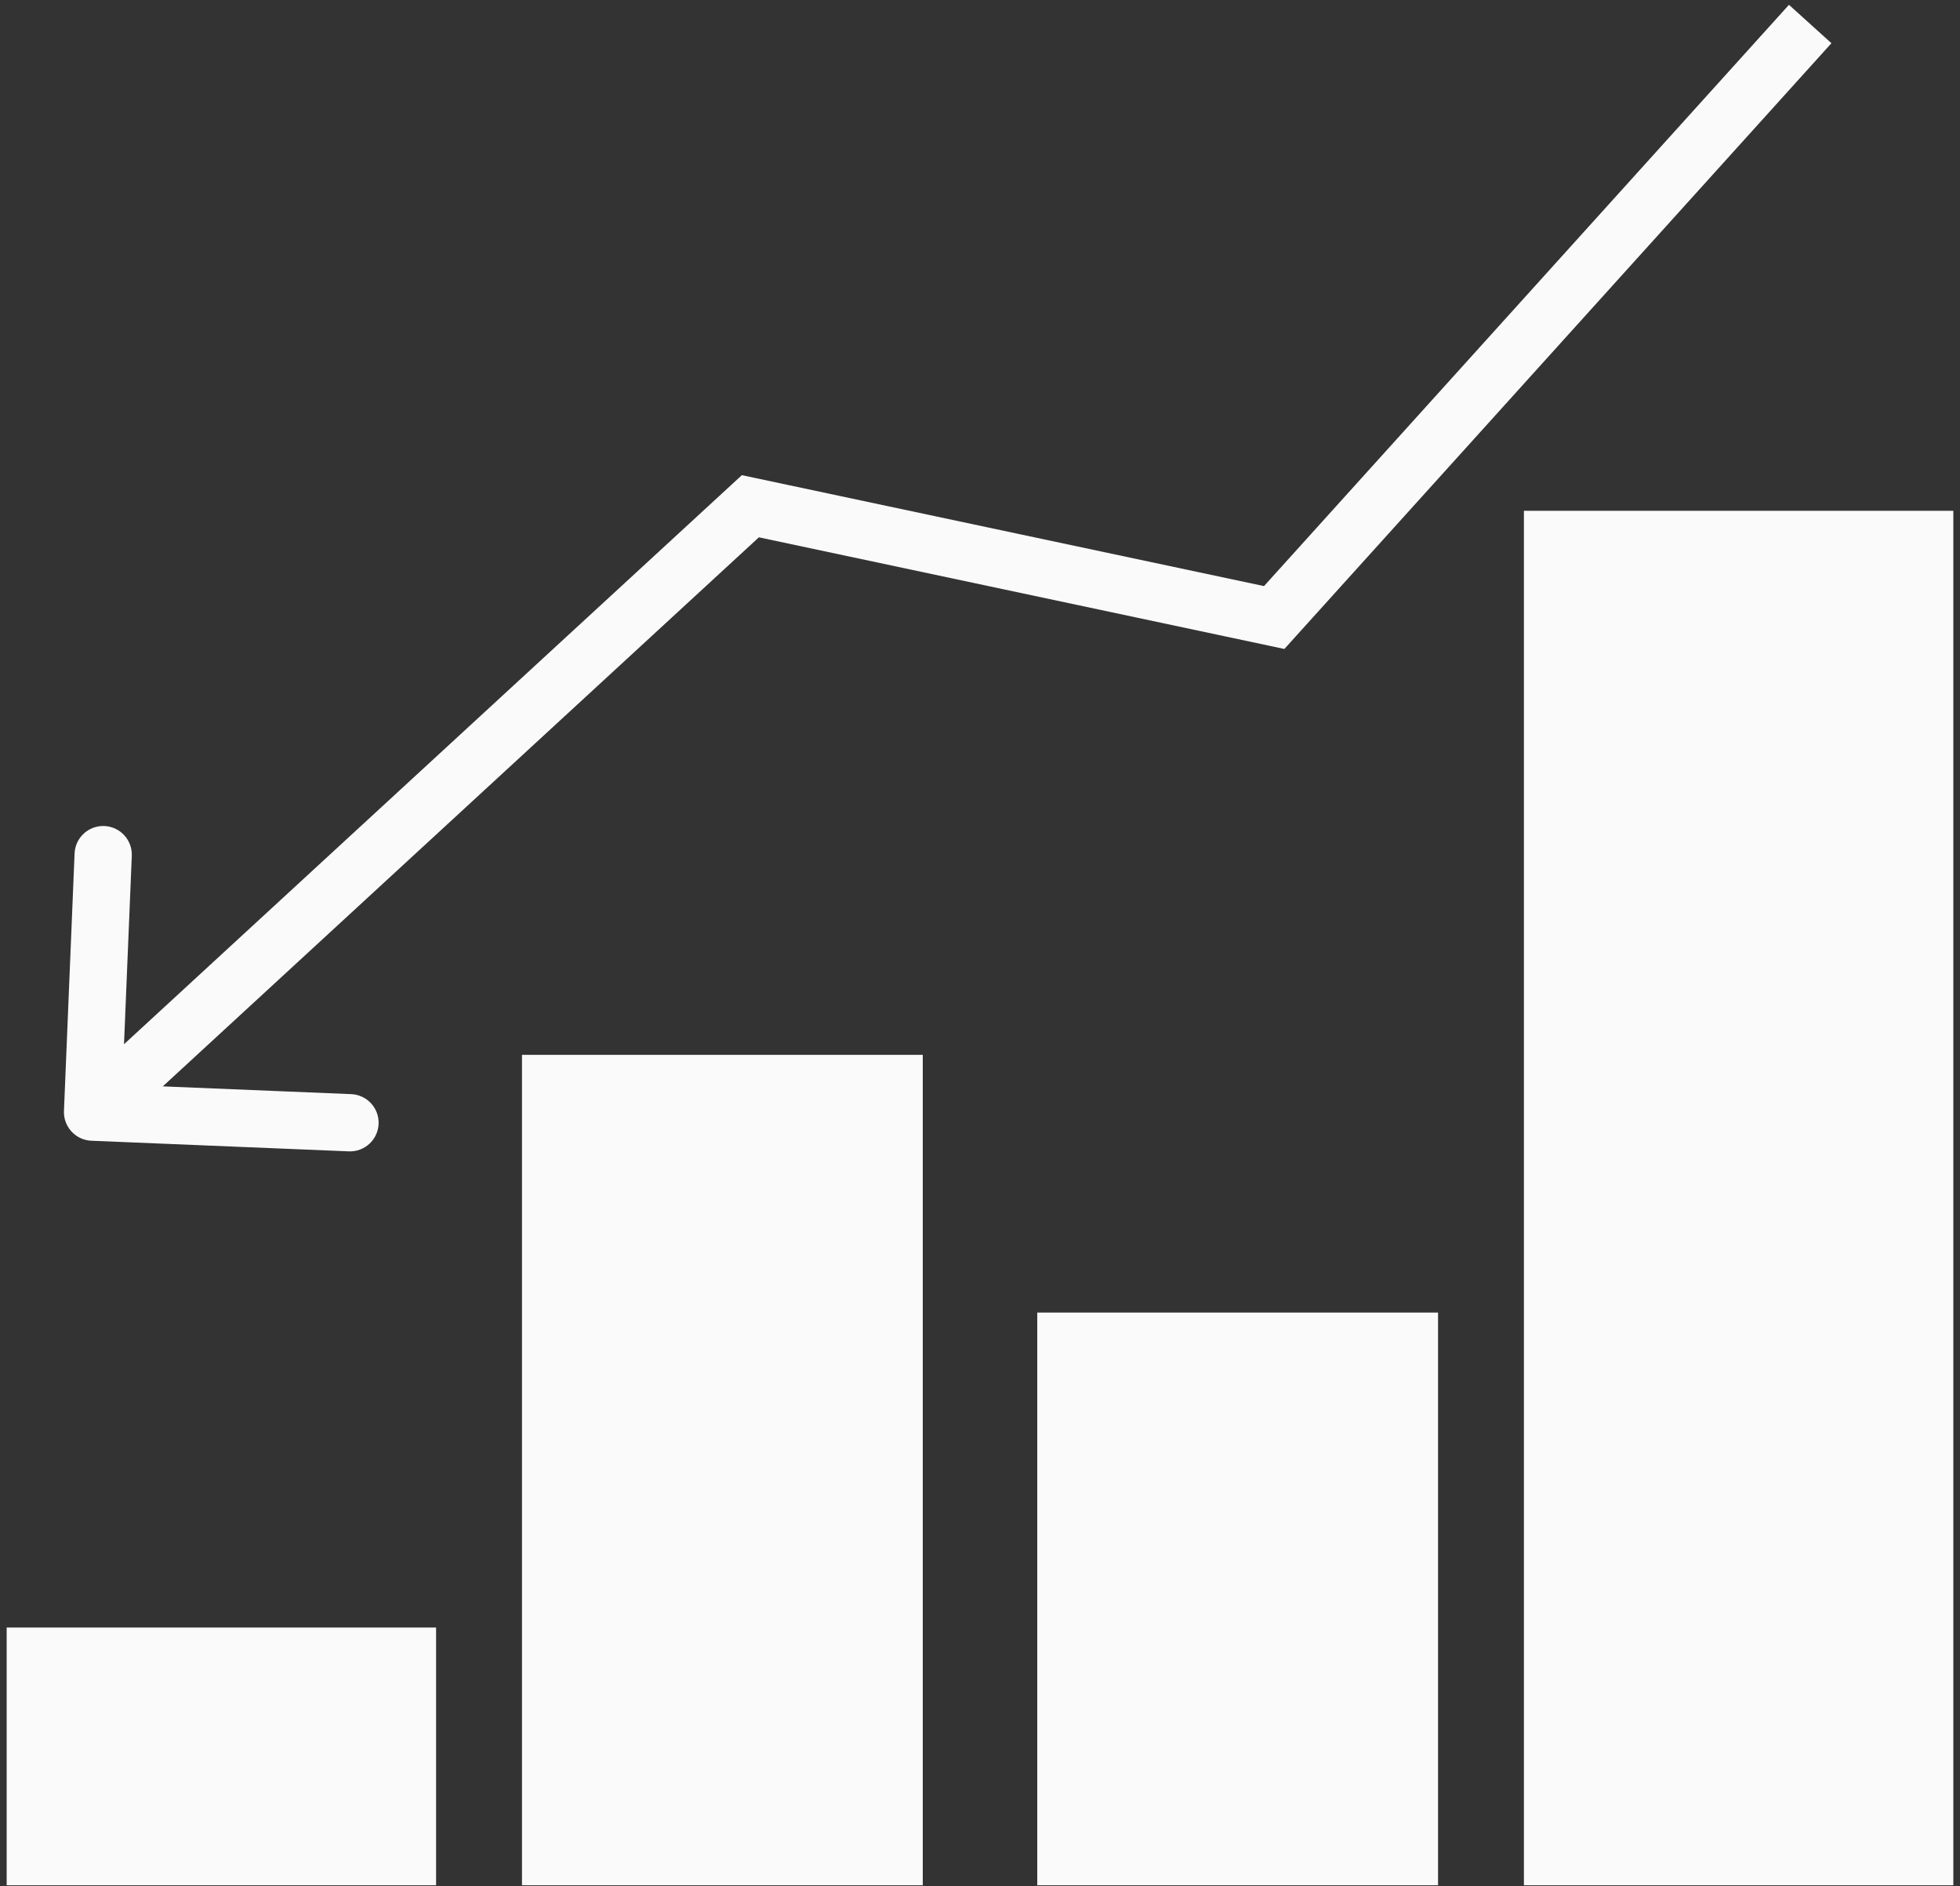
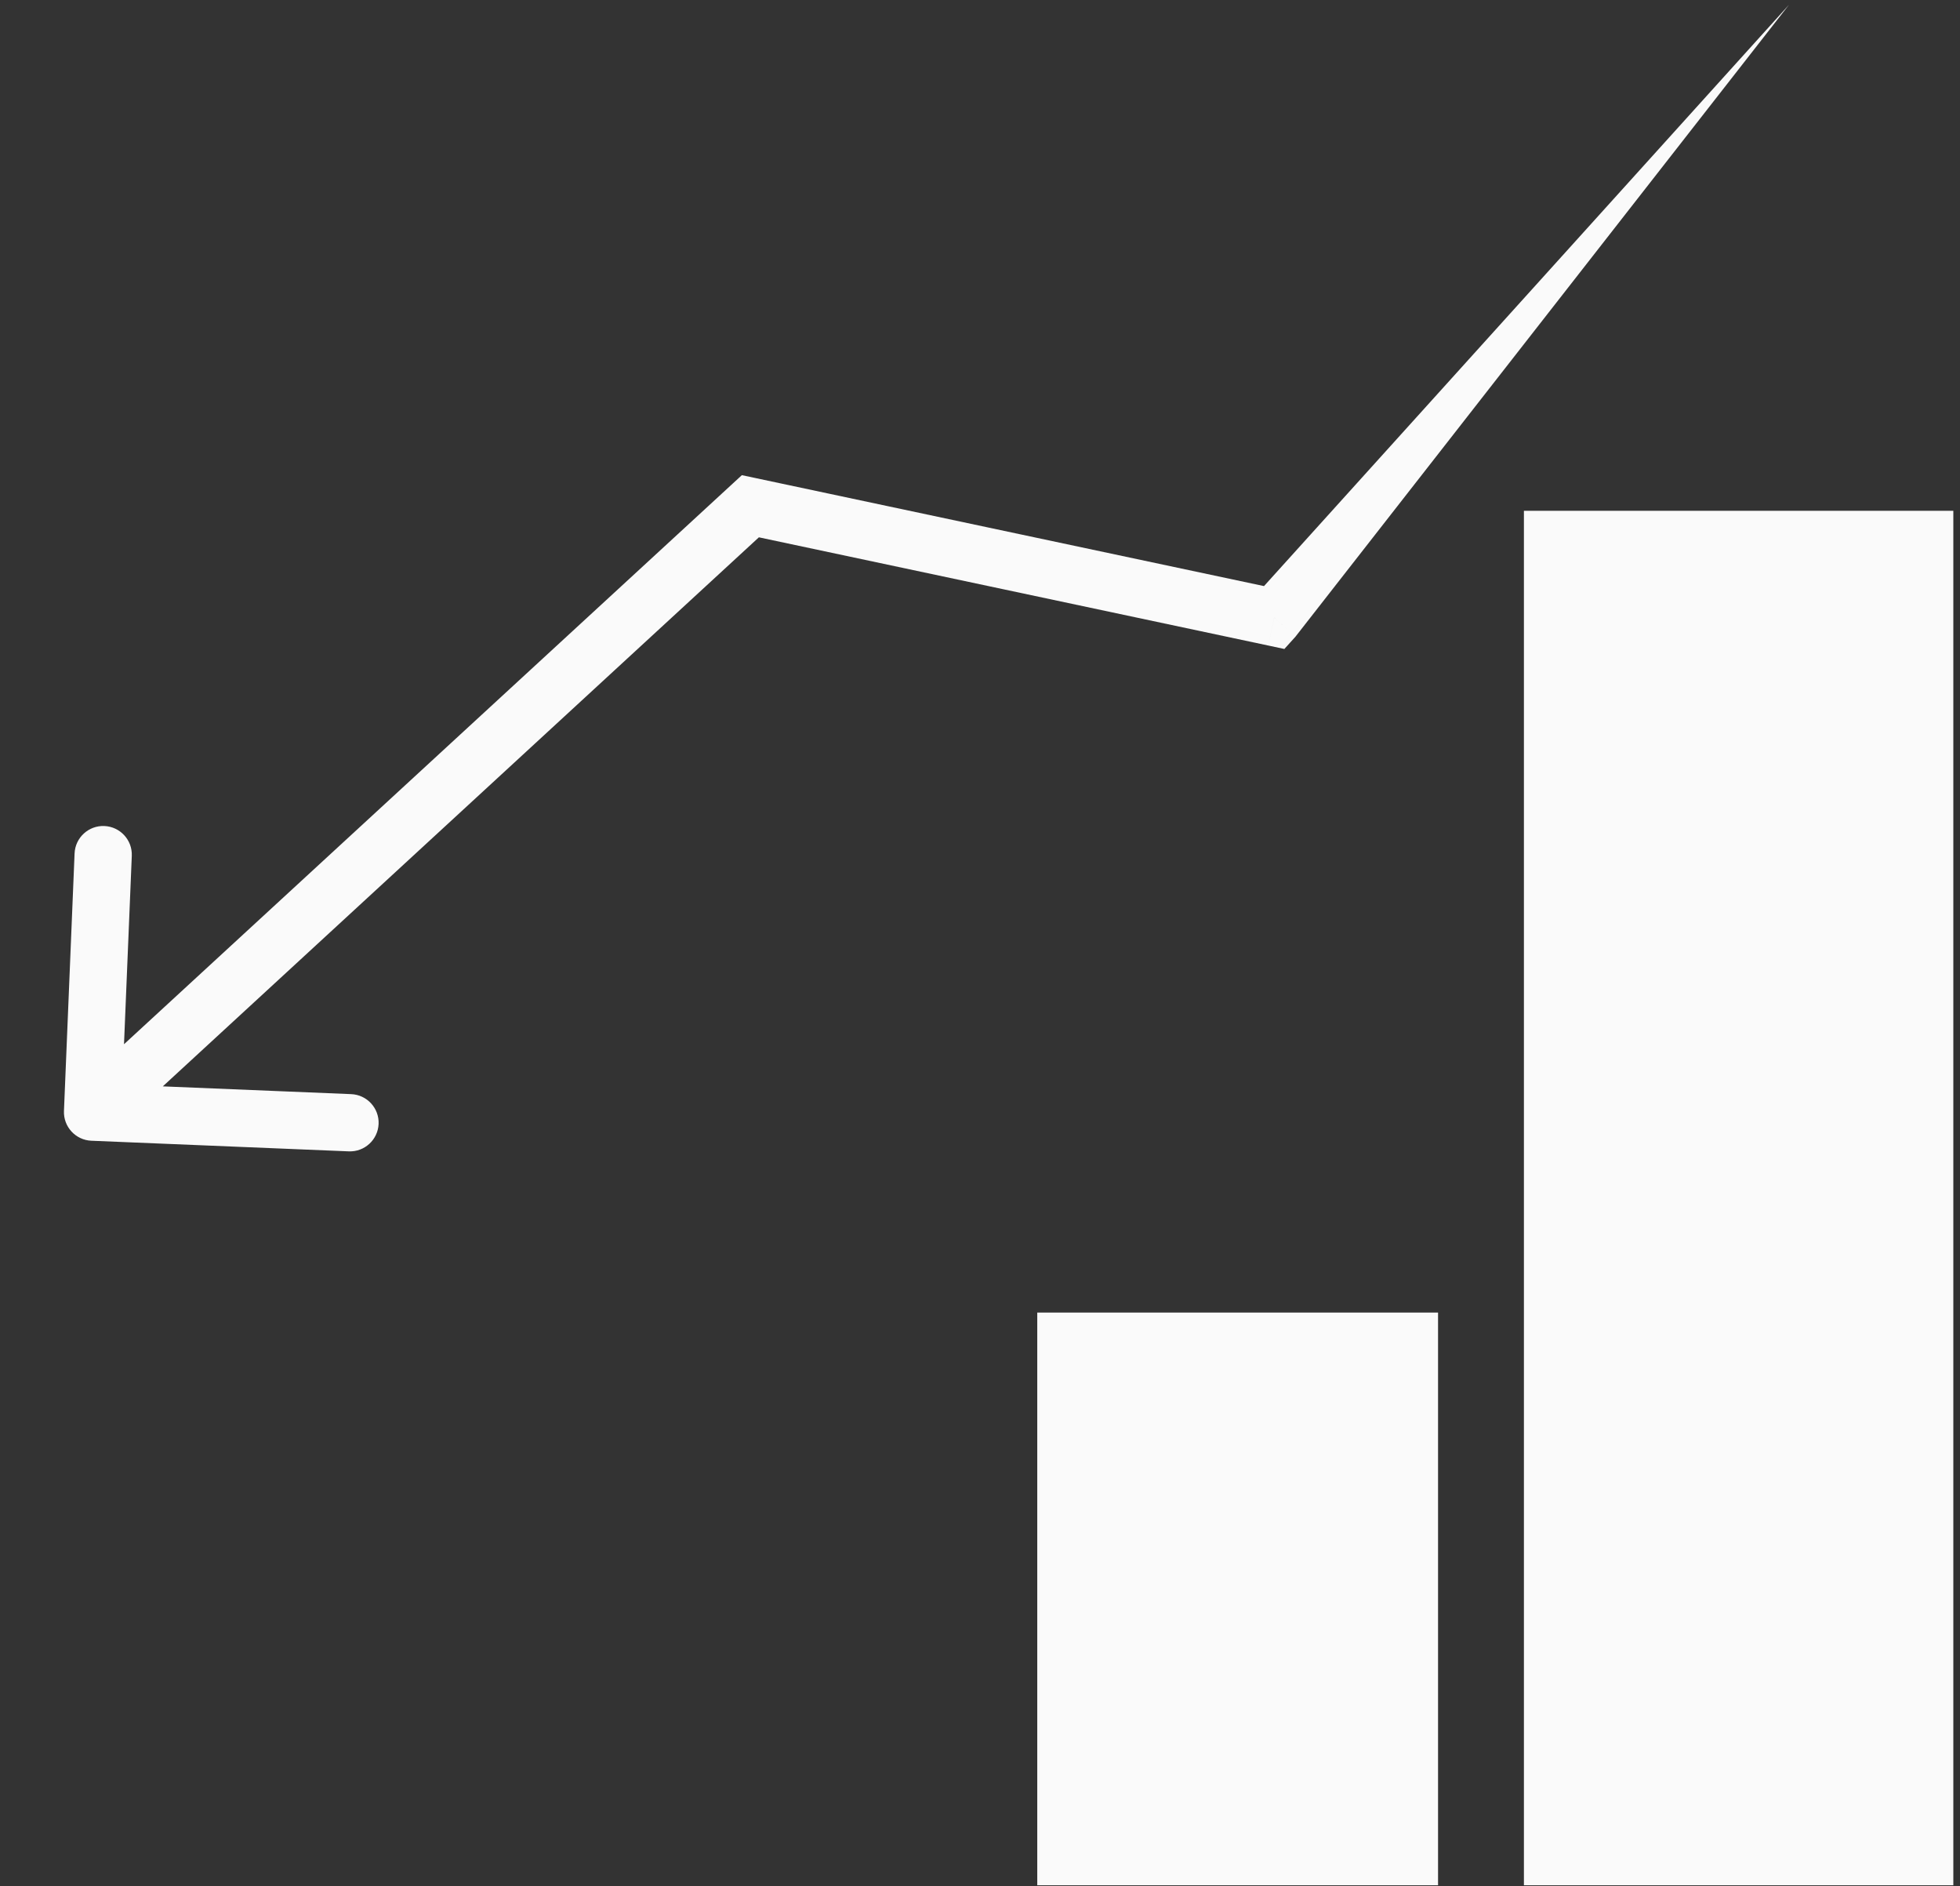
<svg xmlns="http://www.w3.org/2000/svg" width="79" height="76" viewBox="0 0 79 76" fill="none">
  <rect x="0" y="0" width="79" height="76" fill="#333333" stroke="none" />
-   <rect x="0.269" y="65.583" width="17.308" height="10.385" fill="#FAFAFA" />
  <rect x="41.808" y="52.891" width="16.154" height="23.077" fill="#FAFAFA" />
-   <rect x="21.039" y="42.506" width="16.154" height="33.462" fill="#FAFAFA" />
  <rect x="61.423" y="20.583" width="17.308" height="55.385" fill="#FAFAFA" />
-   <path d="M51.358 24.884L51.118 26.012L51.768 26.151L52.214 25.657L51.358 24.884ZM30.245 20.4L30.485 19.271L29.902 19.147L29.463 19.551L30.245 20.4ZM2.578 44.766C2.552 45.403 3.047 45.941 3.683 45.967L14.059 46.395C14.696 46.421 15.233 45.926 15.26 45.289C15.286 44.653 14.791 44.115 14.154 44.089L4.931 43.709L5.312 34.486C5.338 33.849 4.843 33.312 4.206 33.285C3.57 33.259 3.032 33.754 3.006 34.391L2.578 44.766ZM72.106 0.194L50.502 24.11L52.214 25.657L73.818 1.741L72.106 0.194ZM51.597 23.755L30.485 19.271L30.005 21.528L51.118 26.012L51.597 23.755ZM29.463 19.551L2.949 43.965L4.513 45.663L31.026 21.248L29.463 19.551Z" fill="#FAFAFA" />
+   <path d="M51.358 24.884L51.118 26.012L51.768 26.151L52.214 25.657L51.358 24.884ZM30.245 20.4L30.485 19.271L29.902 19.147L29.463 19.551L30.245 20.4ZM2.578 44.766C2.552 45.403 3.047 45.941 3.683 45.967L14.059 46.395C14.696 46.421 15.233 45.926 15.26 45.289C15.286 44.653 14.791 44.115 14.154 44.089L4.931 43.709L5.312 34.486C5.338 33.849 4.843 33.312 4.206 33.285C3.57 33.259 3.032 33.754 3.006 34.391L2.578 44.766ZM72.106 0.194L50.502 24.11L52.214 25.657L72.106 0.194ZM51.597 23.755L30.485 19.271L30.005 21.528L51.118 26.012L51.597 23.755ZM29.463 19.551L2.949 43.965L4.513 45.663L31.026 21.248L29.463 19.551Z" fill="#FAFAFA" />
</svg>